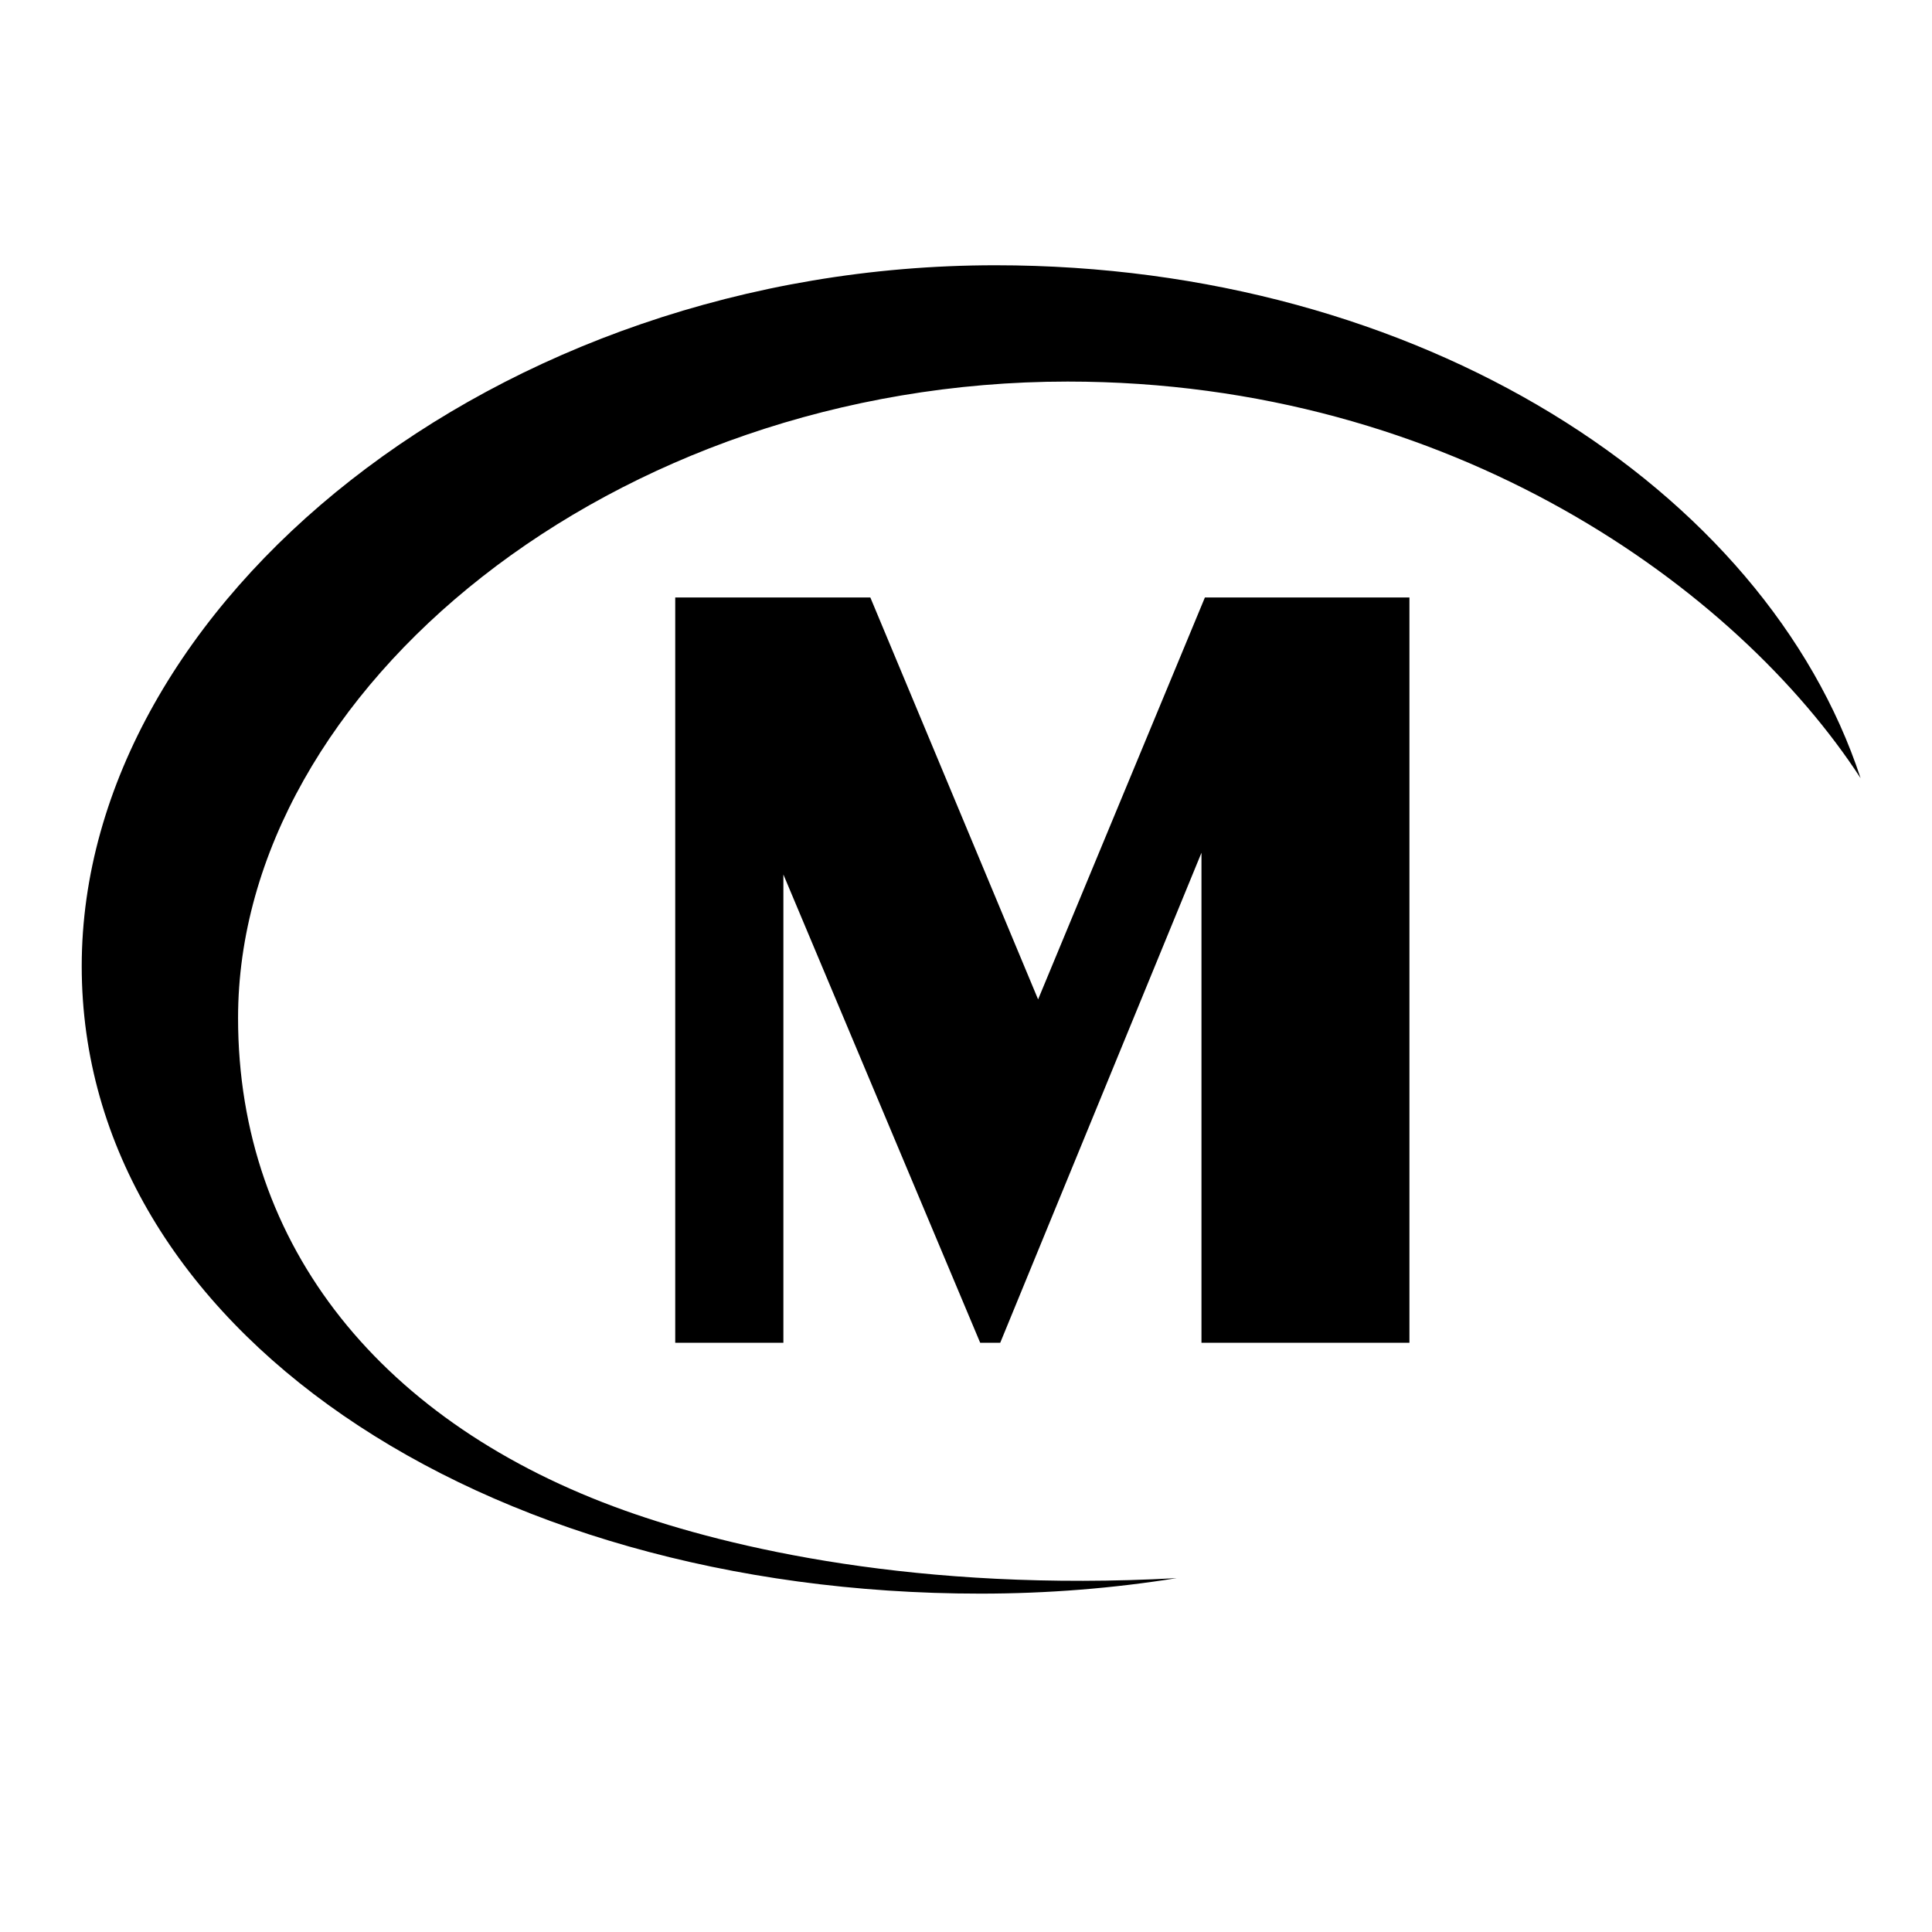
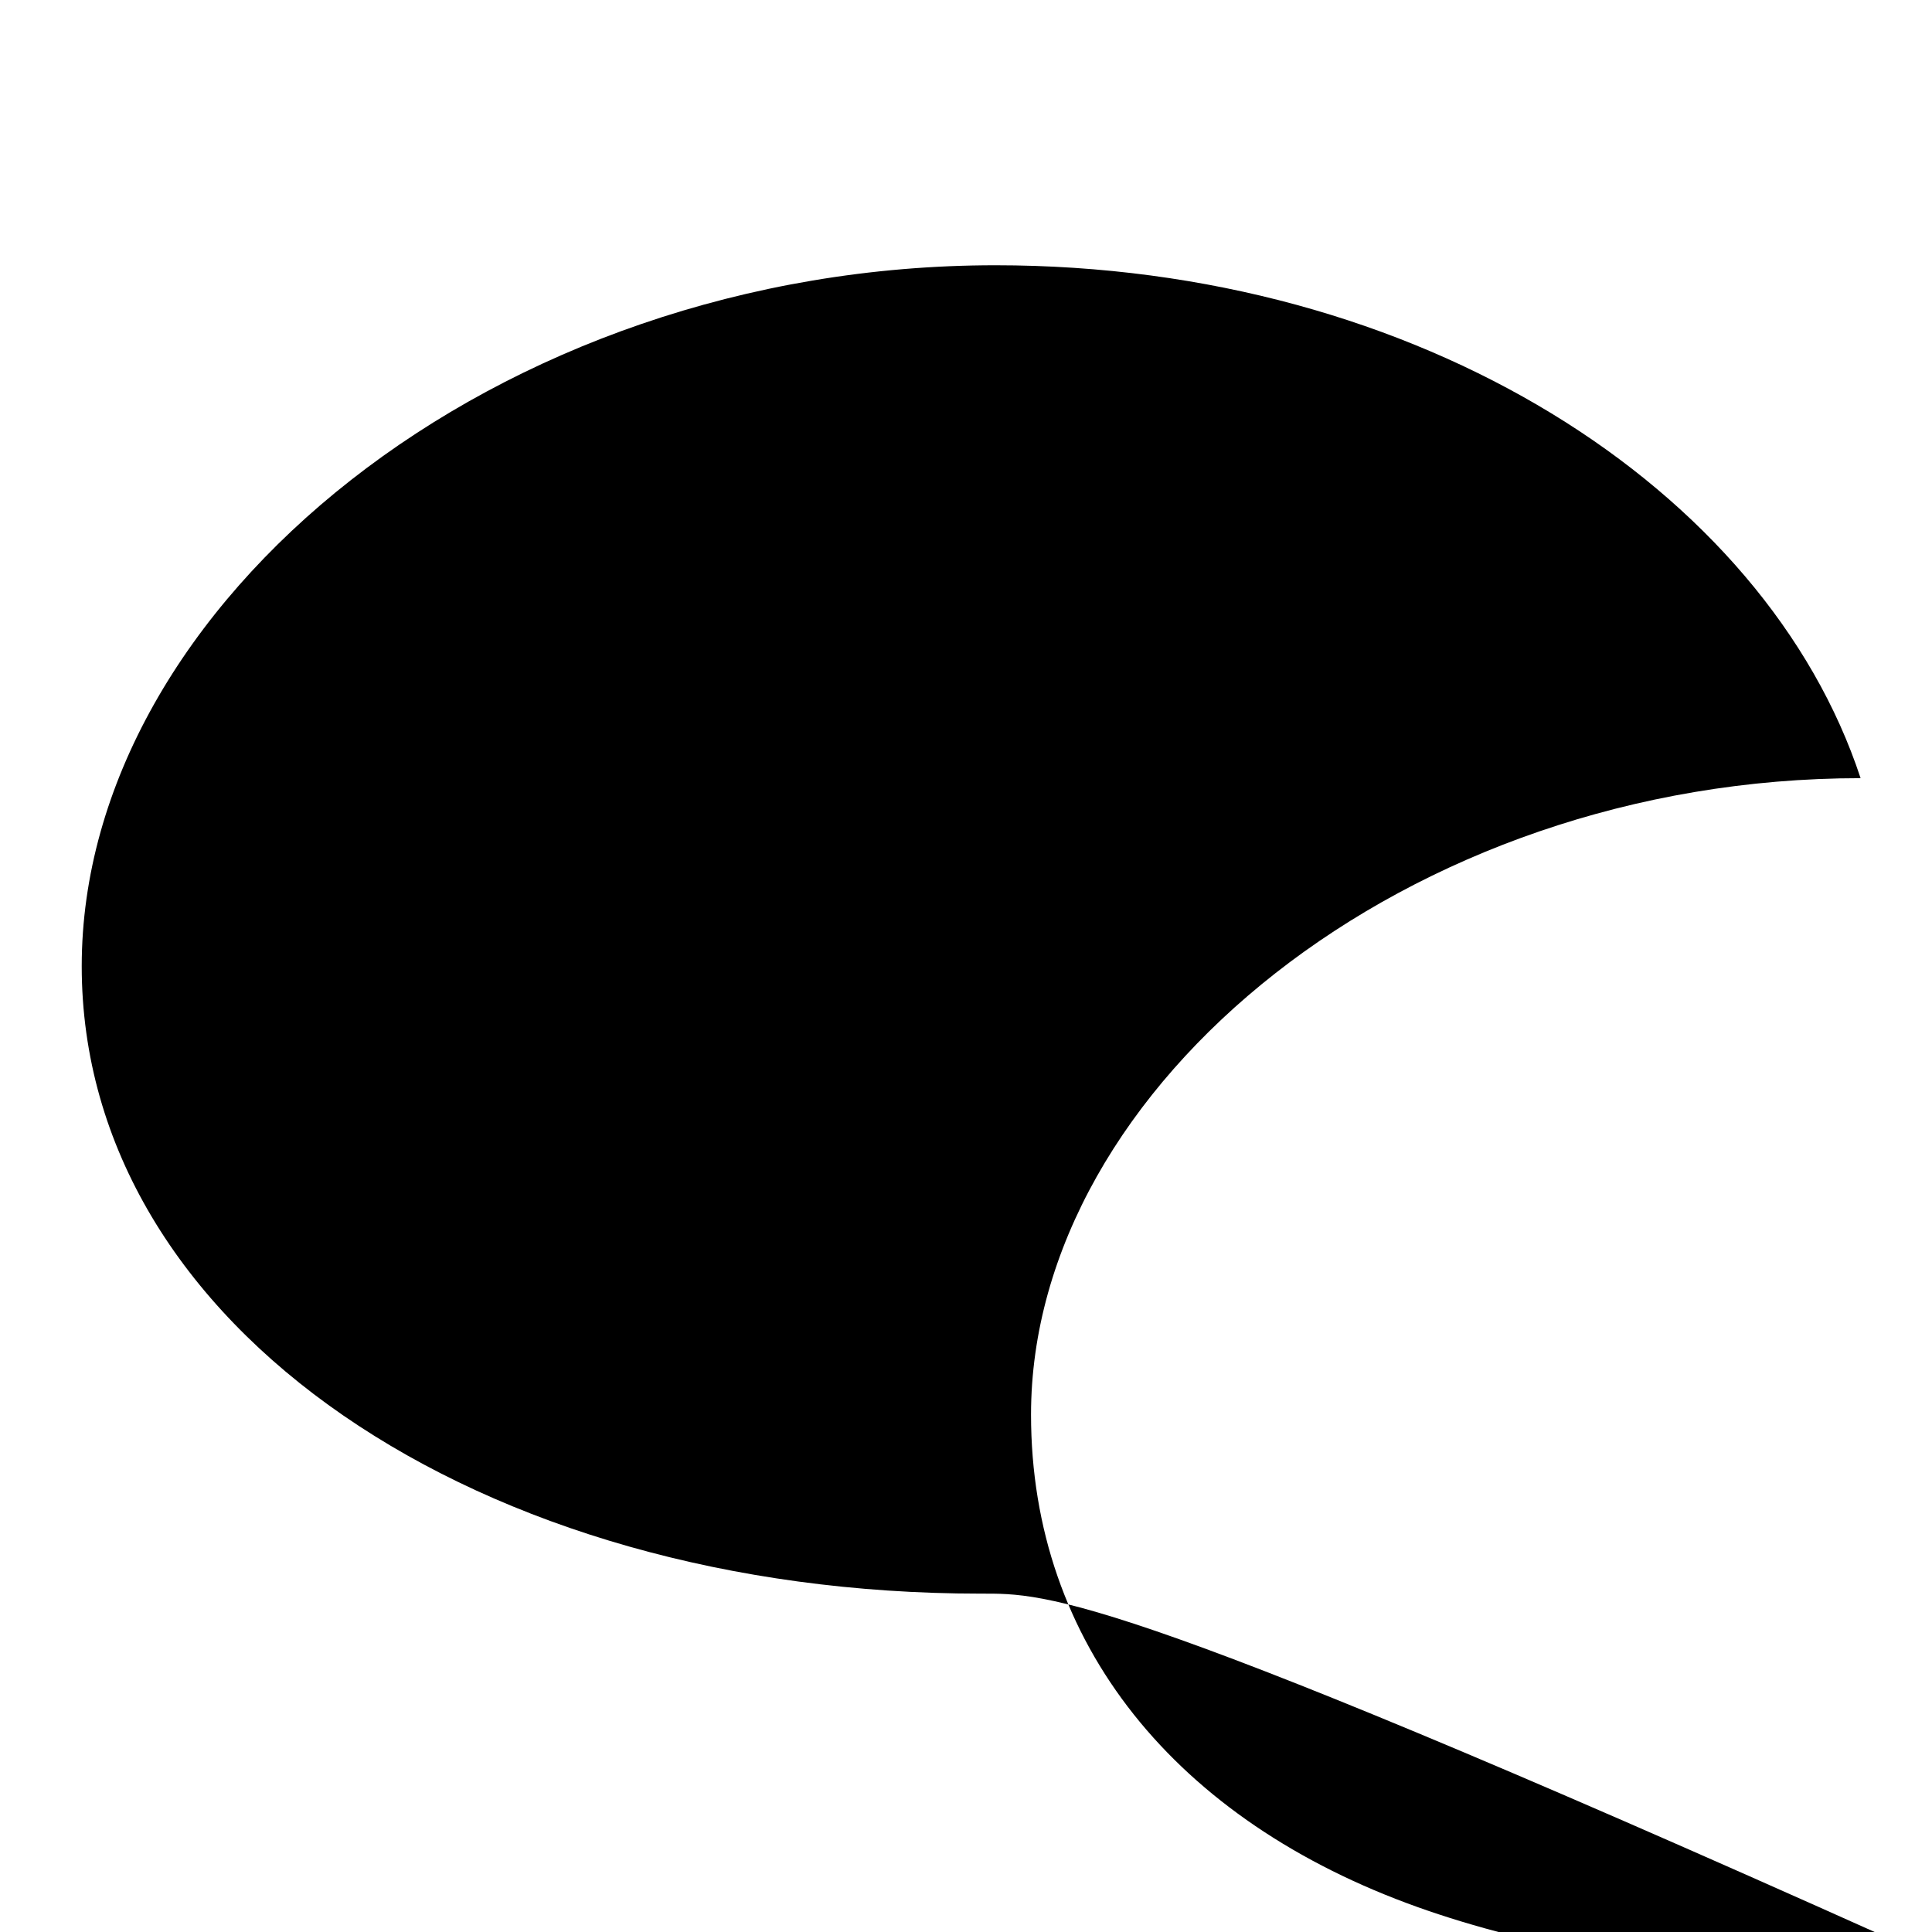
<svg xmlns="http://www.w3.org/2000/svg" version="1.1" id="Layer_1" x="0px" y="0px" width="50px" height="50px" viewBox="43.5 0 50 50" enable-background="new 43.5 0 50 50" xml:space="preserve">
-   <path d="M68.873,41.243c-12.952,0-23.258-6.877-23.258-16.238S56.31,6.865,69.263,6.865c10.984,0,19.927,5.8,22.389,13.274  C88.475,15.256,81.104,9.875,71.13,9.875c-11.76,0-21.469,7.97-21.469,16.47c0,5.929,3.752,10.517,10.015,12.75  c2.714,0.968,7.593,2.112,14.278,1.747C72.32,41.104,70.618,41.243,68.873,41.243z" />
-   <polygon points="63.774,34.75 63.774,22.632 68.867,34.75 69.386,34.75 74.594,22.069 74.594,34.75 79.976,34.75 79.976,15.462   74.683,15.462 70.366,25.864 66.024,15.462 60.975,15.462 60.975,34.75 63.774,34.75 " />
+   <path d="M68.873,41.243c-12.952,0-23.258-6.877-23.258-16.238S56.31,6.865,69.263,6.865c10.984,0,19.927,5.8,22.389,13.274  c-11.76,0-21.469,7.97-21.469,16.47c0,5.929,3.752,10.517,10.015,12.75  c2.714,0.968,7.593,2.112,14.278,1.747C72.32,41.104,70.618,41.243,68.873,41.243z" />
</svg>